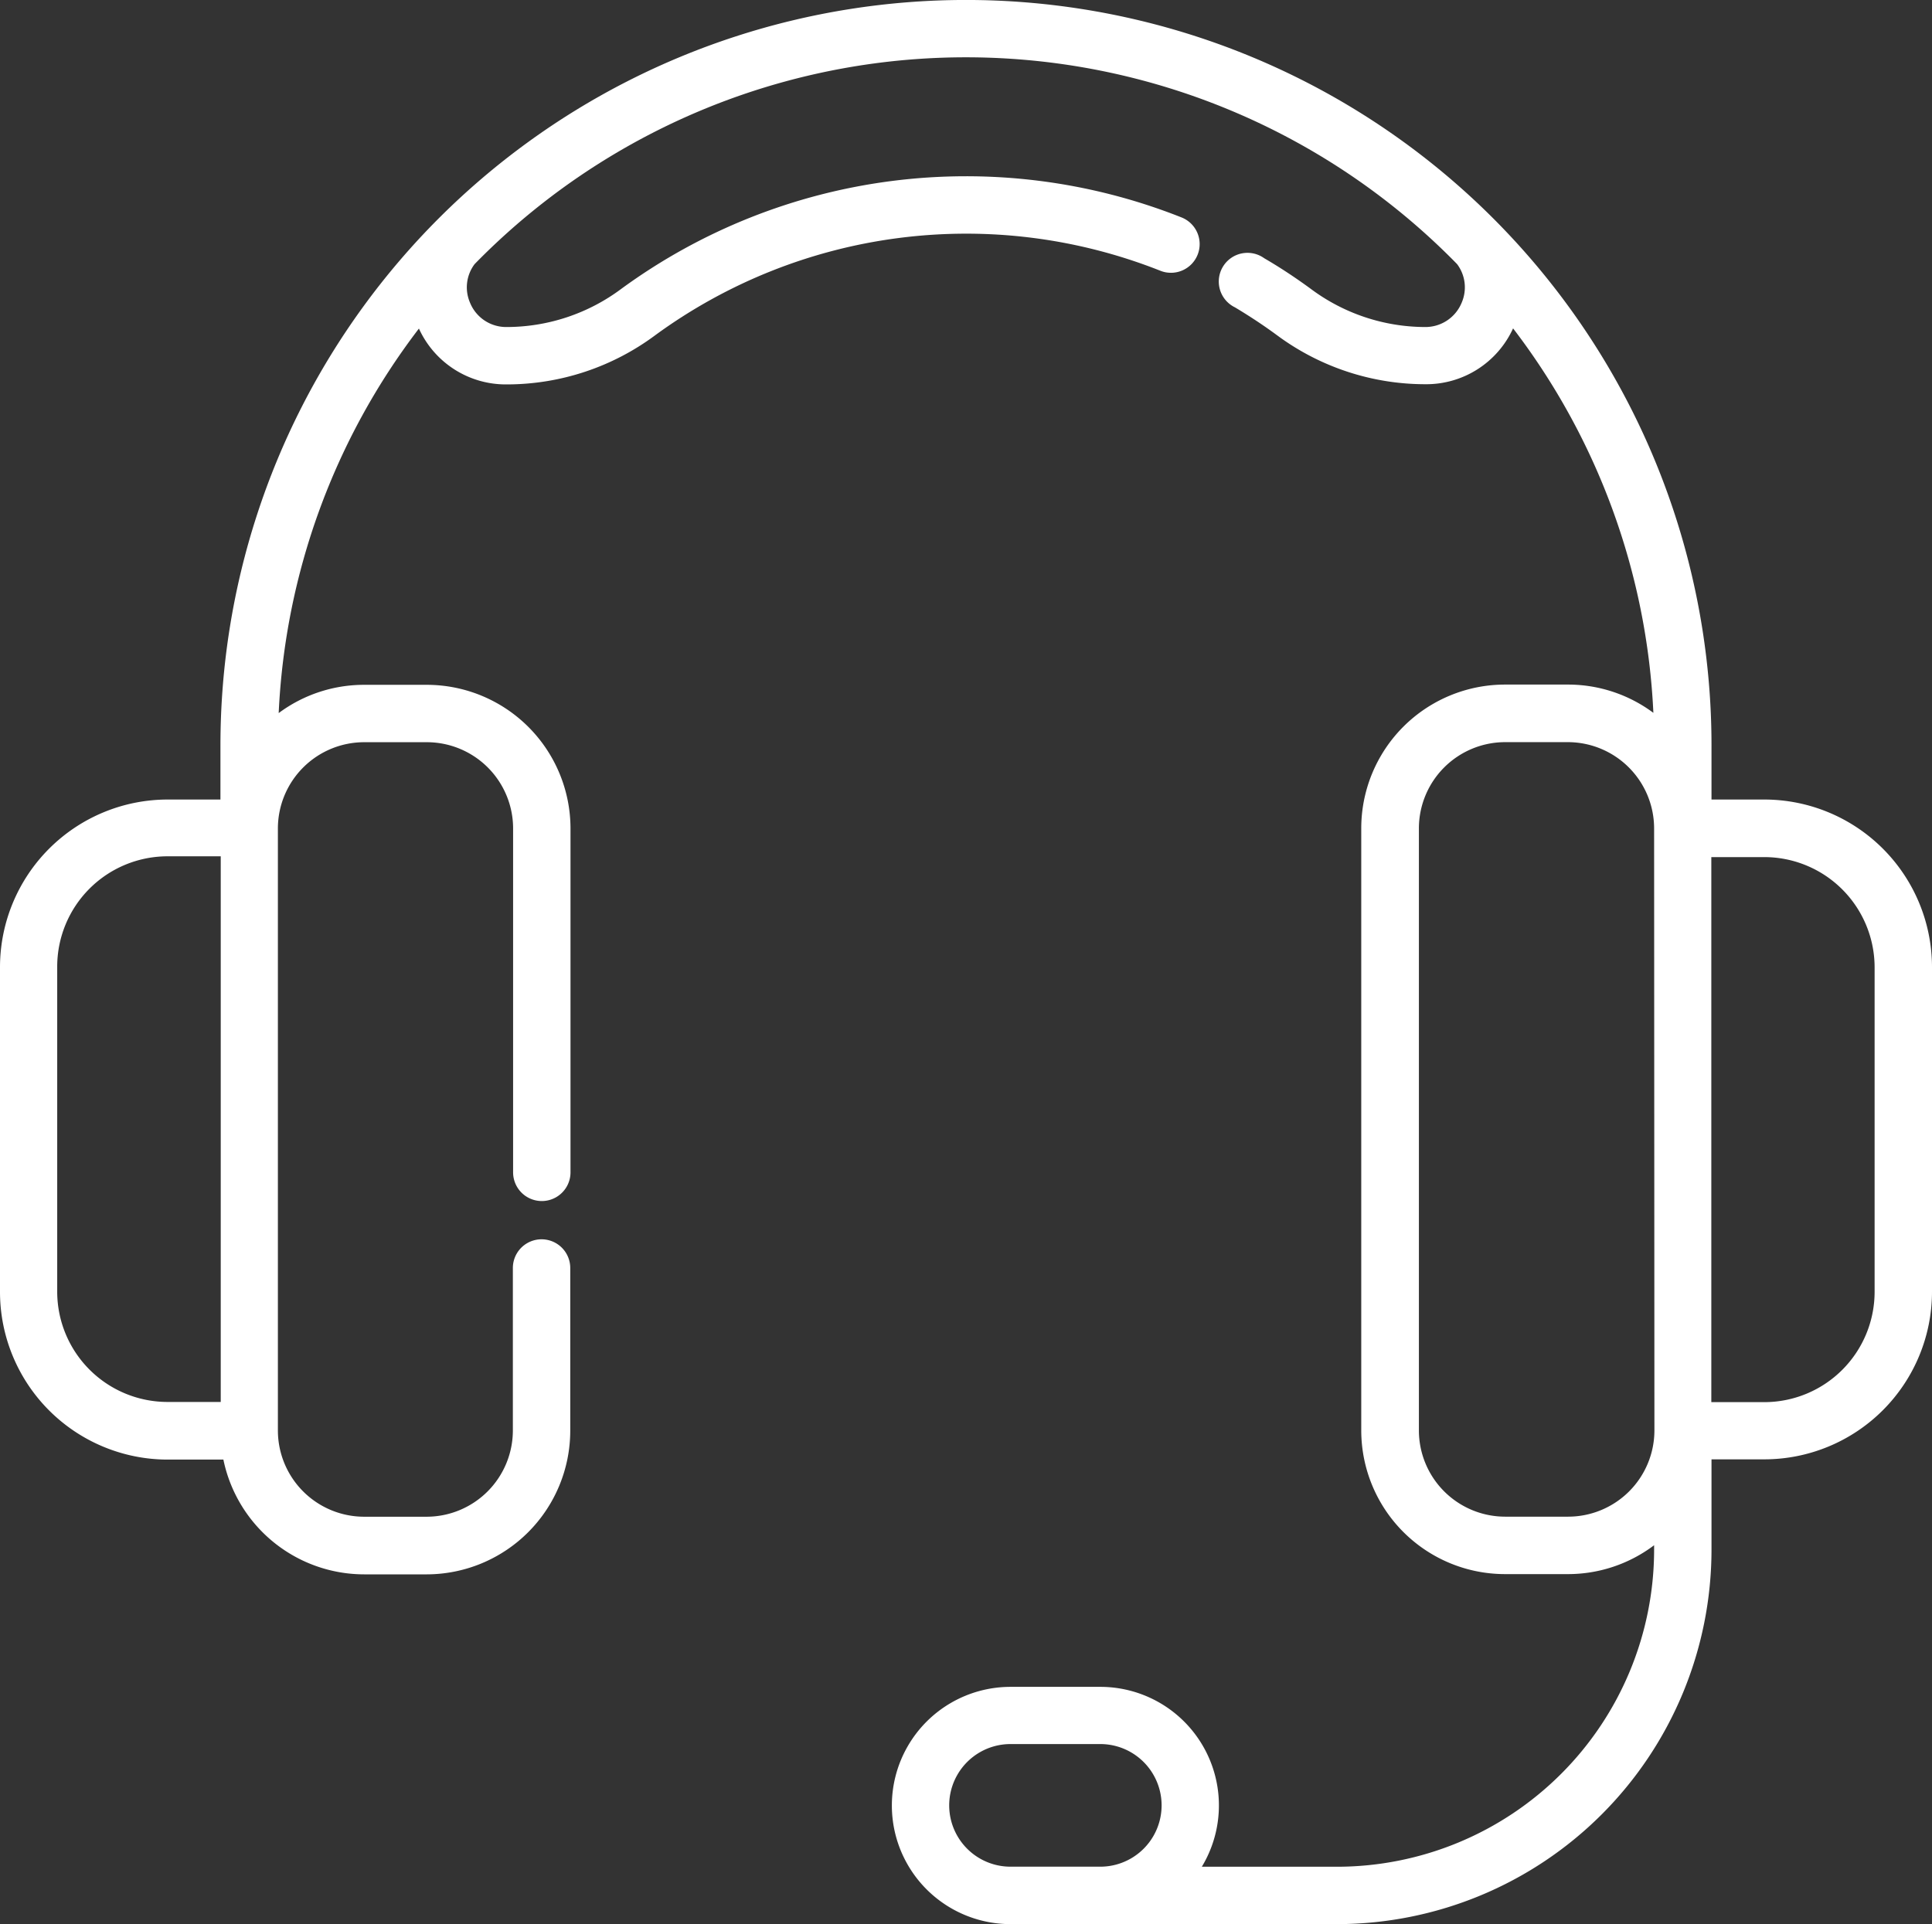
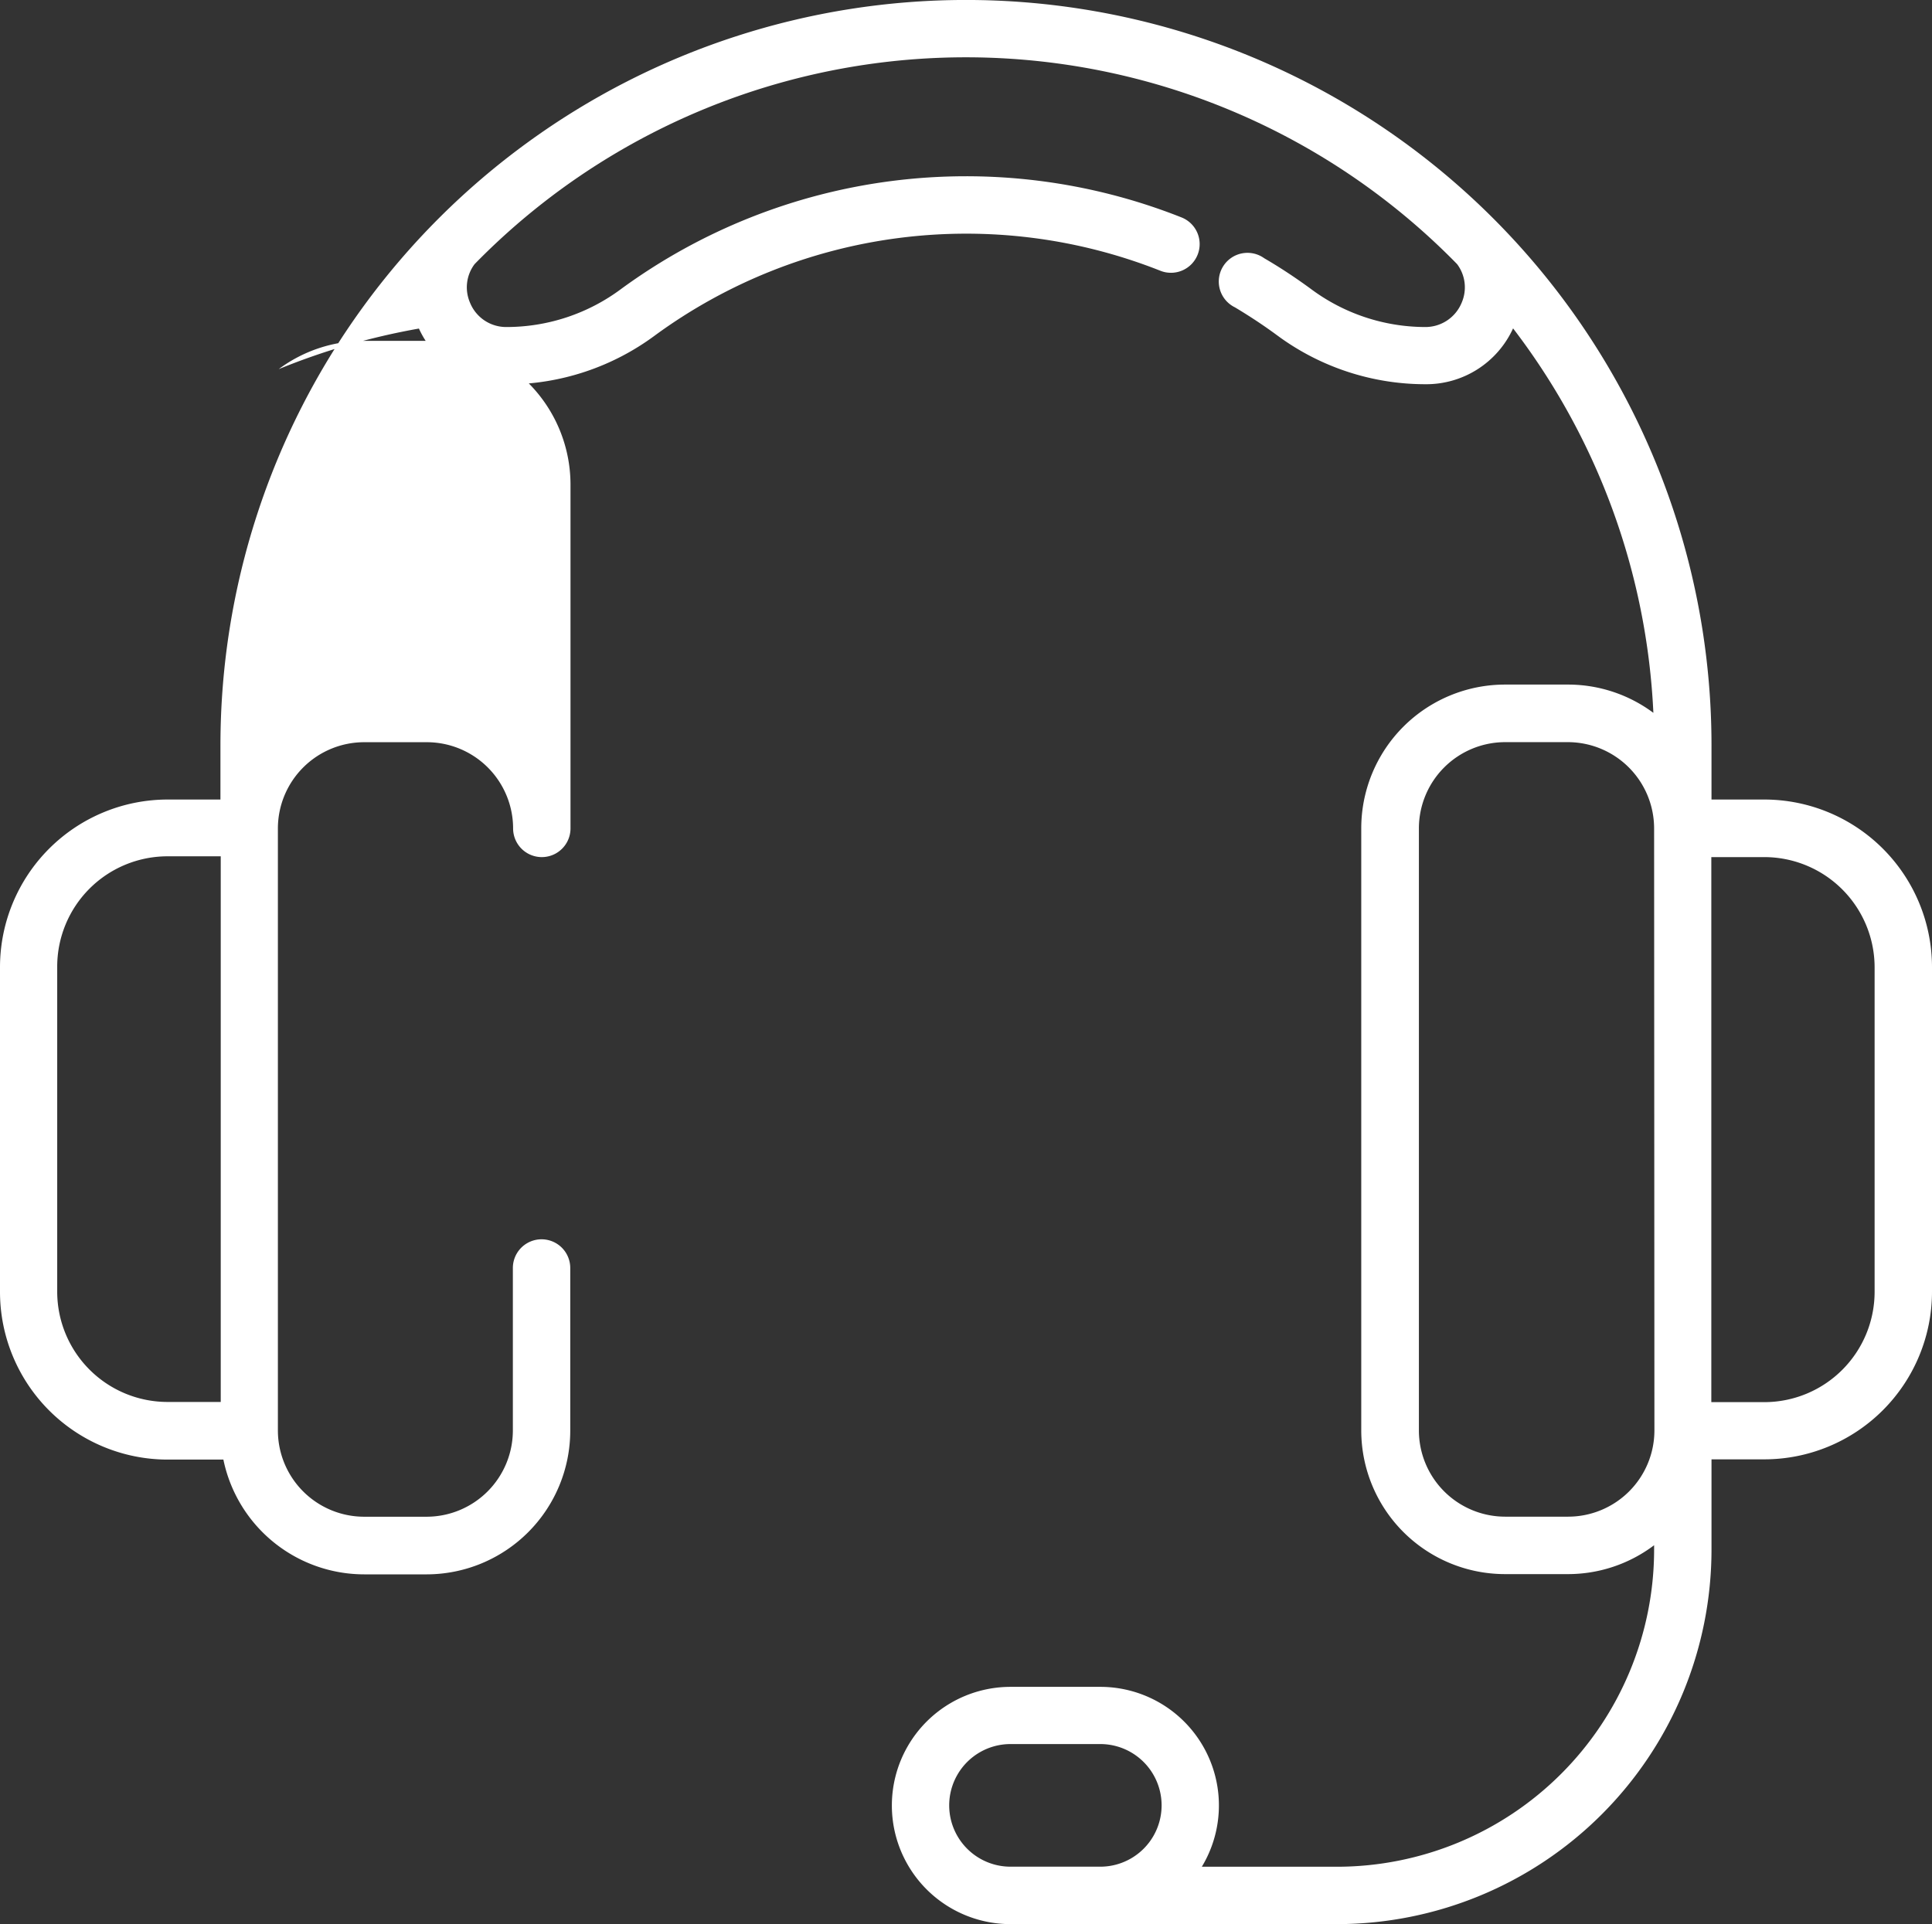
<svg xmlns="http://www.w3.org/2000/svg" width="31.508" height="31.384" viewBox="0 0 31.508 31.384">
  <rect x="0" y="0" width="31.508" height="31.384" fill="#333333" stroke="none" />
  <g transform="translate(0 0)">
-     <path d="M28.775,14.051h-.863v-.883a12.158,12.158,0,0,0-24.317,0v.883H2.733A2.736,2.736,0,0,0,0,16.784v5.3a2.736,2.736,0,0,0,2.733,2.733h.91a2.346,2.346,0,0,0,2.295,1.872H6.962A2.345,2.345,0,0,0,9.3,24.343V21.692a.468.468,0,0,0-.936,0v2.651a1.408,1.408,0,0,1-1.406,1.406H5.938a1.408,1.408,0,0,1-1.406-1.406V14.522a1.408,1.408,0,0,1,1.406-1.406H6.962a1.408,1.408,0,0,1,1.406,1.406v5.61a.468.468,0,0,0,.936,0v-5.61a2.345,2.345,0,0,0-2.342-2.342H5.938a2.33,2.33,0,0,0-1.393.461A11.162,11.162,0,0,1,6.832,6.369a1.557,1.557,0,0,0,1.432.911h.006a4.058,4.058,0,0,0,2.413-.8,8.591,8.591,0,0,1,8.235-1.056.468.468,0,1,0,.345-.87A9.527,9.527,0,0,0,10.13,5.723a3.128,3.128,0,0,1-1.86.621H8.264a.636.636,0,0,1-.6-.4.629.629,0,0,1,.076-.626,11.2,11.2,0,0,1,16.023,0,.63.63,0,0,1,.076.626.639.639,0,0,1-.6.4,3.128,3.128,0,0,1-1.86-.621c-.244-.179-.5-.349-.76-.5a.468.468,0,1,0-.479.8c.234.14.465.292.685.454a4.062,4.062,0,0,0,2.419.8,1.557,1.557,0,0,0,1.432-.911,11.162,11.162,0,0,1,2.288,6.271,2.33,2.33,0,0,0-1.394-.461H24.546A2.345,2.345,0,0,0,22.2,14.522v9.821a2.345,2.345,0,0,0,2.342,2.342H25.57a2.33,2.33,0,0,0,1.406-.471v.074a5.175,5.175,0,0,1-5.17,5.17H19.6a1.934,1.934,0,0,0-1.656-2.934H16.48a1.935,1.935,0,0,0,0,3.87h5.327a6.112,6.112,0,0,0,6.105-6.105V24.813h.863a2.736,2.736,0,0,0,2.733-2.733v-5.3A2.736,2.736,0,0,0,28.775,14.051ZM3.6,16.393v7.484H2.733a1.8,1.8,0,0,1-1.8-1.8v-5.3a1.8,1.8,0,0,1,1.8-1.8H3.6v1.407Zm23.381,7.949a1.408,1.408,0,0,1-1.406,1.406H24.546a1.408,1.408,0,0,1-1.406-1.406V14.521a1.408,1.408,0,0,1,1.406-1.406H25.57a1.408,1.408,0,0,1,1.406,1.406Zm-9.032,7.115H16.48a1,1,0,0,1,0-2h1.464a1,1,0,0,1,0,2ZM30.572,22.08a1.8,1.8,0,0,1-1.8,1.8h-.863v-8.89h.863a1.8,1.8,0,0,1,1.8,1.8Z" transform="translate(0 -1.01)" fill="#fff" />
+     <path d="M28.775,14.051h-.863v-.883a12.158,12.158,0,0,0-24.317,0v.883H2.733A2.736,2.736,0,0,0,0,16.784v5.3a2.736,2.736,0,0,0,2.733,2.733h.91a2.346,2.346,0,0,0,2.295,1.872H6.962A2.345,2.345,0,0,0,9.3,24.343V21.692a.468.468,0,0,0-.936,0v2.651a1.408,1.408,0,0,1-1.406,1.406H5.938a1.408,1.408,0,0,1-1.406-1.406V14.522a1.408,1.408,0,0,1,1.406-1.406H6.962a1.408,1.408,0,0,1,1.406,1.406a.468.468,0,0,0,.936,0v-5.61a2.345,2.345,0,0,0-2.342-2.342H5.938a2.33,2.33,0,0,0-1.393.461A11.162,11.162,0,0,1,6.832,6.369a1.557,1.557,0,0,0,1.432.911h.006a4.058,4.058,0,0,0,2.413-.8,8.591,8.591,0,0,1,8.235-1.056.468.468,0,1,0,.345-.87A9.527,9.527,0,0,0,10.13,5.723a3.128,3.128,0,0,1-1.86.621H8.264a.636.636,0,0,1-.6-.4.629.629,0,0,1,.076-.626,11.2,11.2,0,0,1,16.023,0,.63.63,0,0,1,.076.626.639.639,0,0,1-.6.4,3.128,3.128,0,0,1-1.86-.621c-.244-.179-.5-.349-.76-.5a.468.468,0,1,0-.479.8c.234.14.465.292.685.454a4.062,4.062,0,0,0,2.419.8,1.557,1.557,0,0,0,1.432-.911,11.162,11.162,0,0,1,2.288,6.271,2.33,2.33,0,0,0-1.394-.461H24.546A2.345,2.345,0,0,0,22.2,14.522v9.821a2.345,2.345,0,0,0,2.342,2.342H25.57a2.33,2.33,0,0,0,1.406-.471v.074a5.175,5.175,0,0,1-5.17,5.17H19.6a1.934,1.934,0,0,0-1.656-2.934H16.48a1.935,1.935,0,0,0,0,3.87h5.327a6.112,6.112,0,0,0,6.105-6.105V24.813h.863a2.736,2.736,0,0,0,2.733-2.733v-5.3A2.736,2.736,0,0,0,28.775,14.051ZM3.6,16.393v7.484H2.733a1.8,1.8,0,0,1-1.8-1.8v-5.3a1.8,1.8,0,0,1,1.8-1.8H3.6v1.407Zm23.381,7.949a1.408,1.408,0,0,1-1.406,1.406H24.546a1.408,1.408,0,0,1-1.406-1.406V14.521a1.408,1.408,0,0,1,1.406-1.406H25.57a1.408,1.408,0,0,1,1.406,1.406Zm-9.032,7.115H16.48a1,1,0,0,1,0-2h1.464a1,1,0,0,1,0,2ZM30.572,22.08a1.8,1.8,0,0,1-1.8,1.8h-.863v-8.89h.863a1.8,1.8,0,0,1,1.8,1.8Z" transform="translate(0 -1.01)" fill="#fff" />
  </g>
</svg>